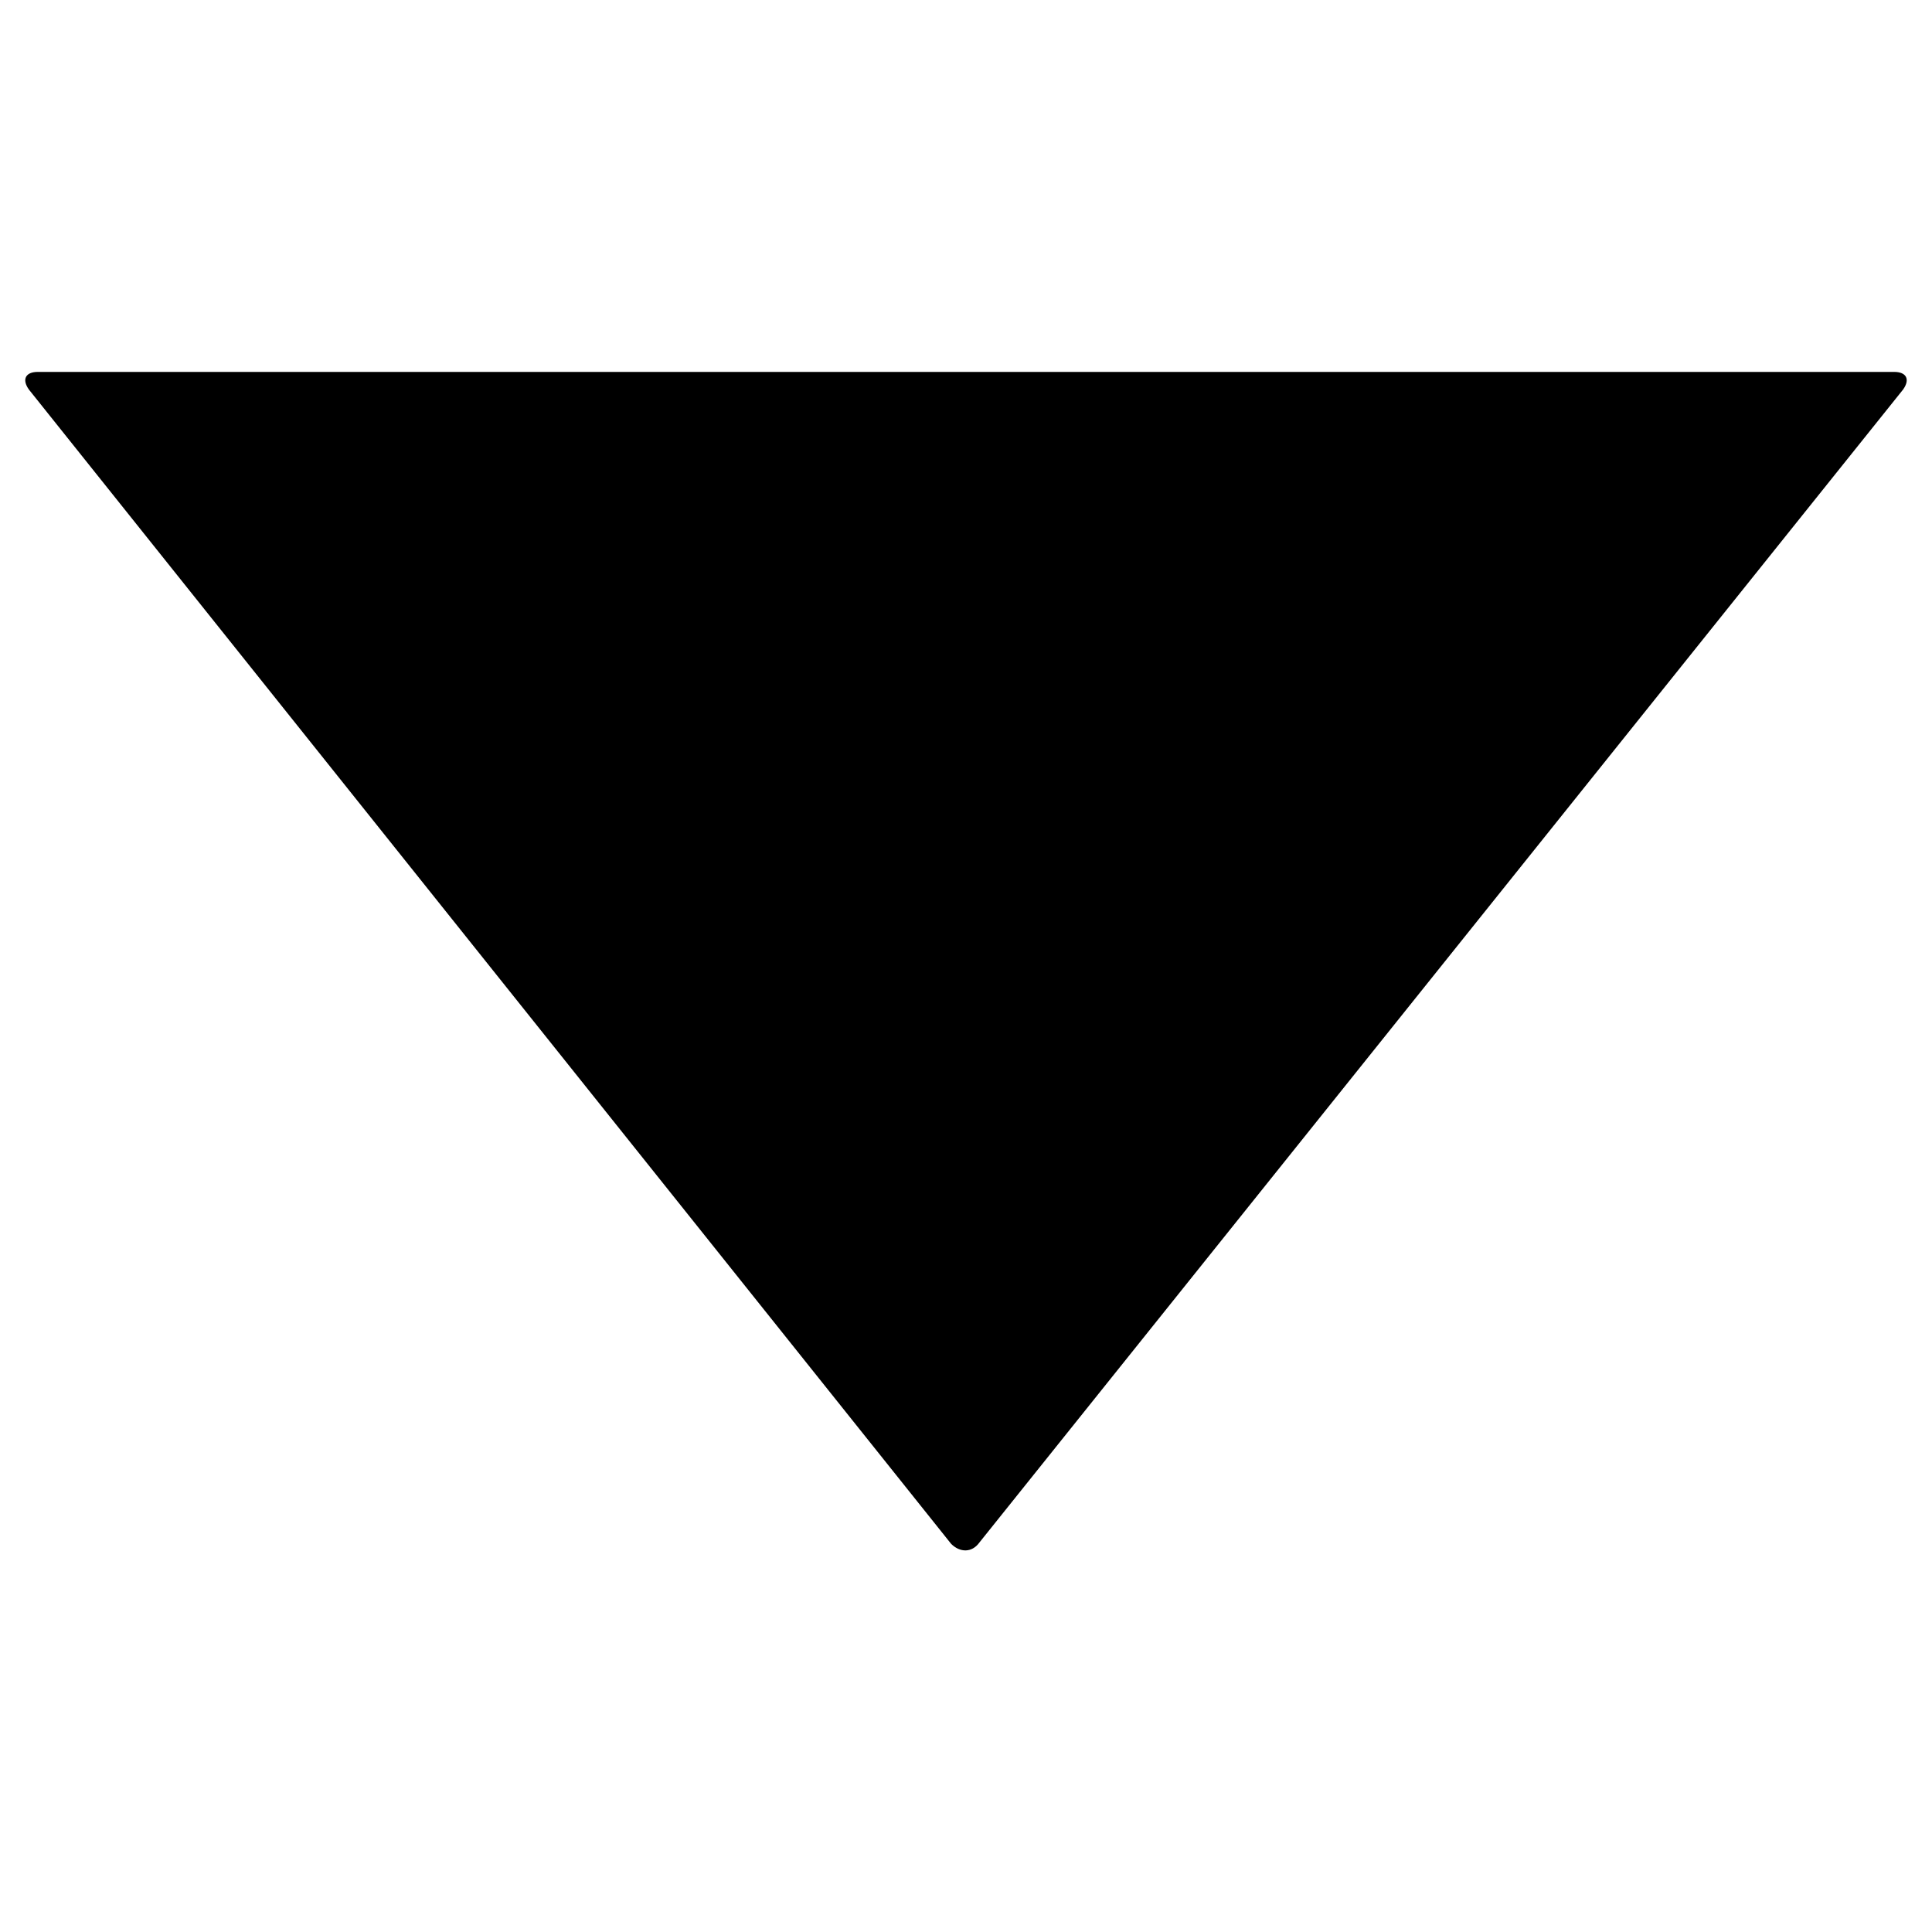
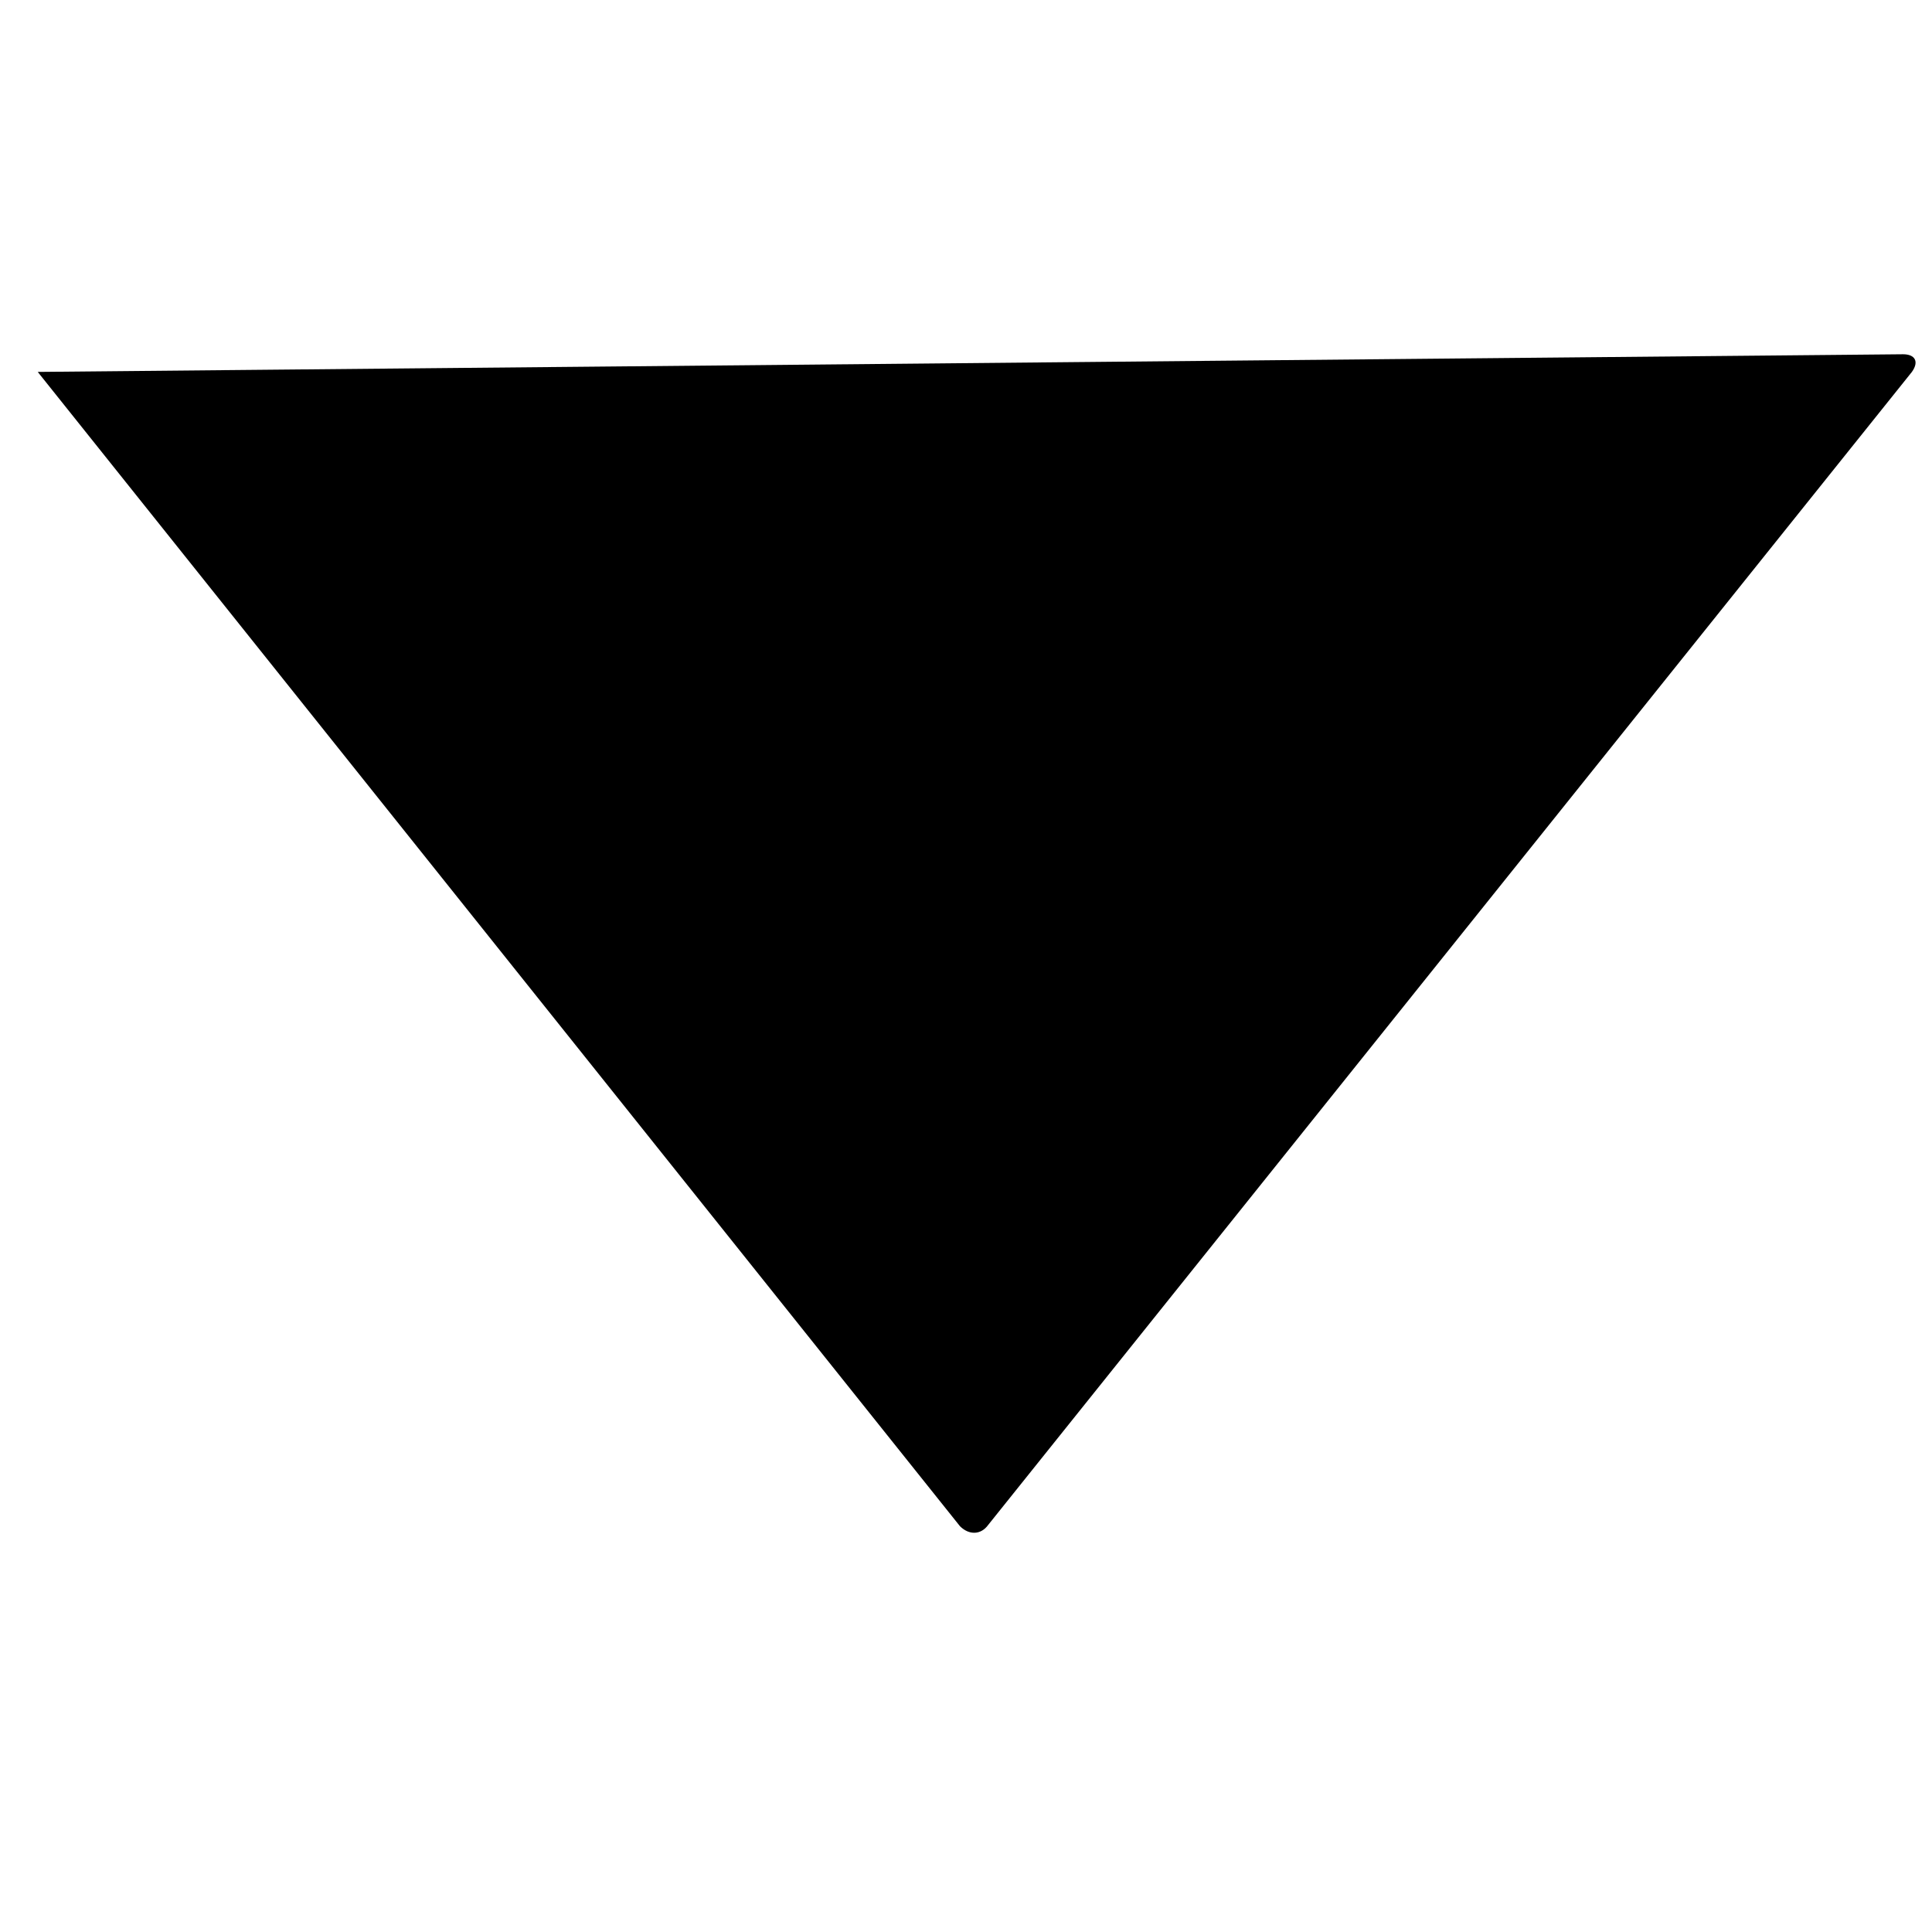
<svg xmlns="http://www.w3.org/2000/svg" fill="#000000" width="800px" height="800px" version="1.1" viewBox="144 144 512 512">
-   <path d="m154 242.56c-3.148 0-4.305 1.918-2.34 4.676l244.4 305.9c2.363 2.363 5.535 2.387 7.504-0.371l244.77-305.53c1.969-2.754 0.812-4.676-2.34-4.676z" />
+   <path d="m154 242.56l244.4 305.9c2.363 2.363 5.535 2.387 7.504-0.371l244.77-305.53c1.969-2.754 0.812-4.676-2.34-4.676z" />
</svg>